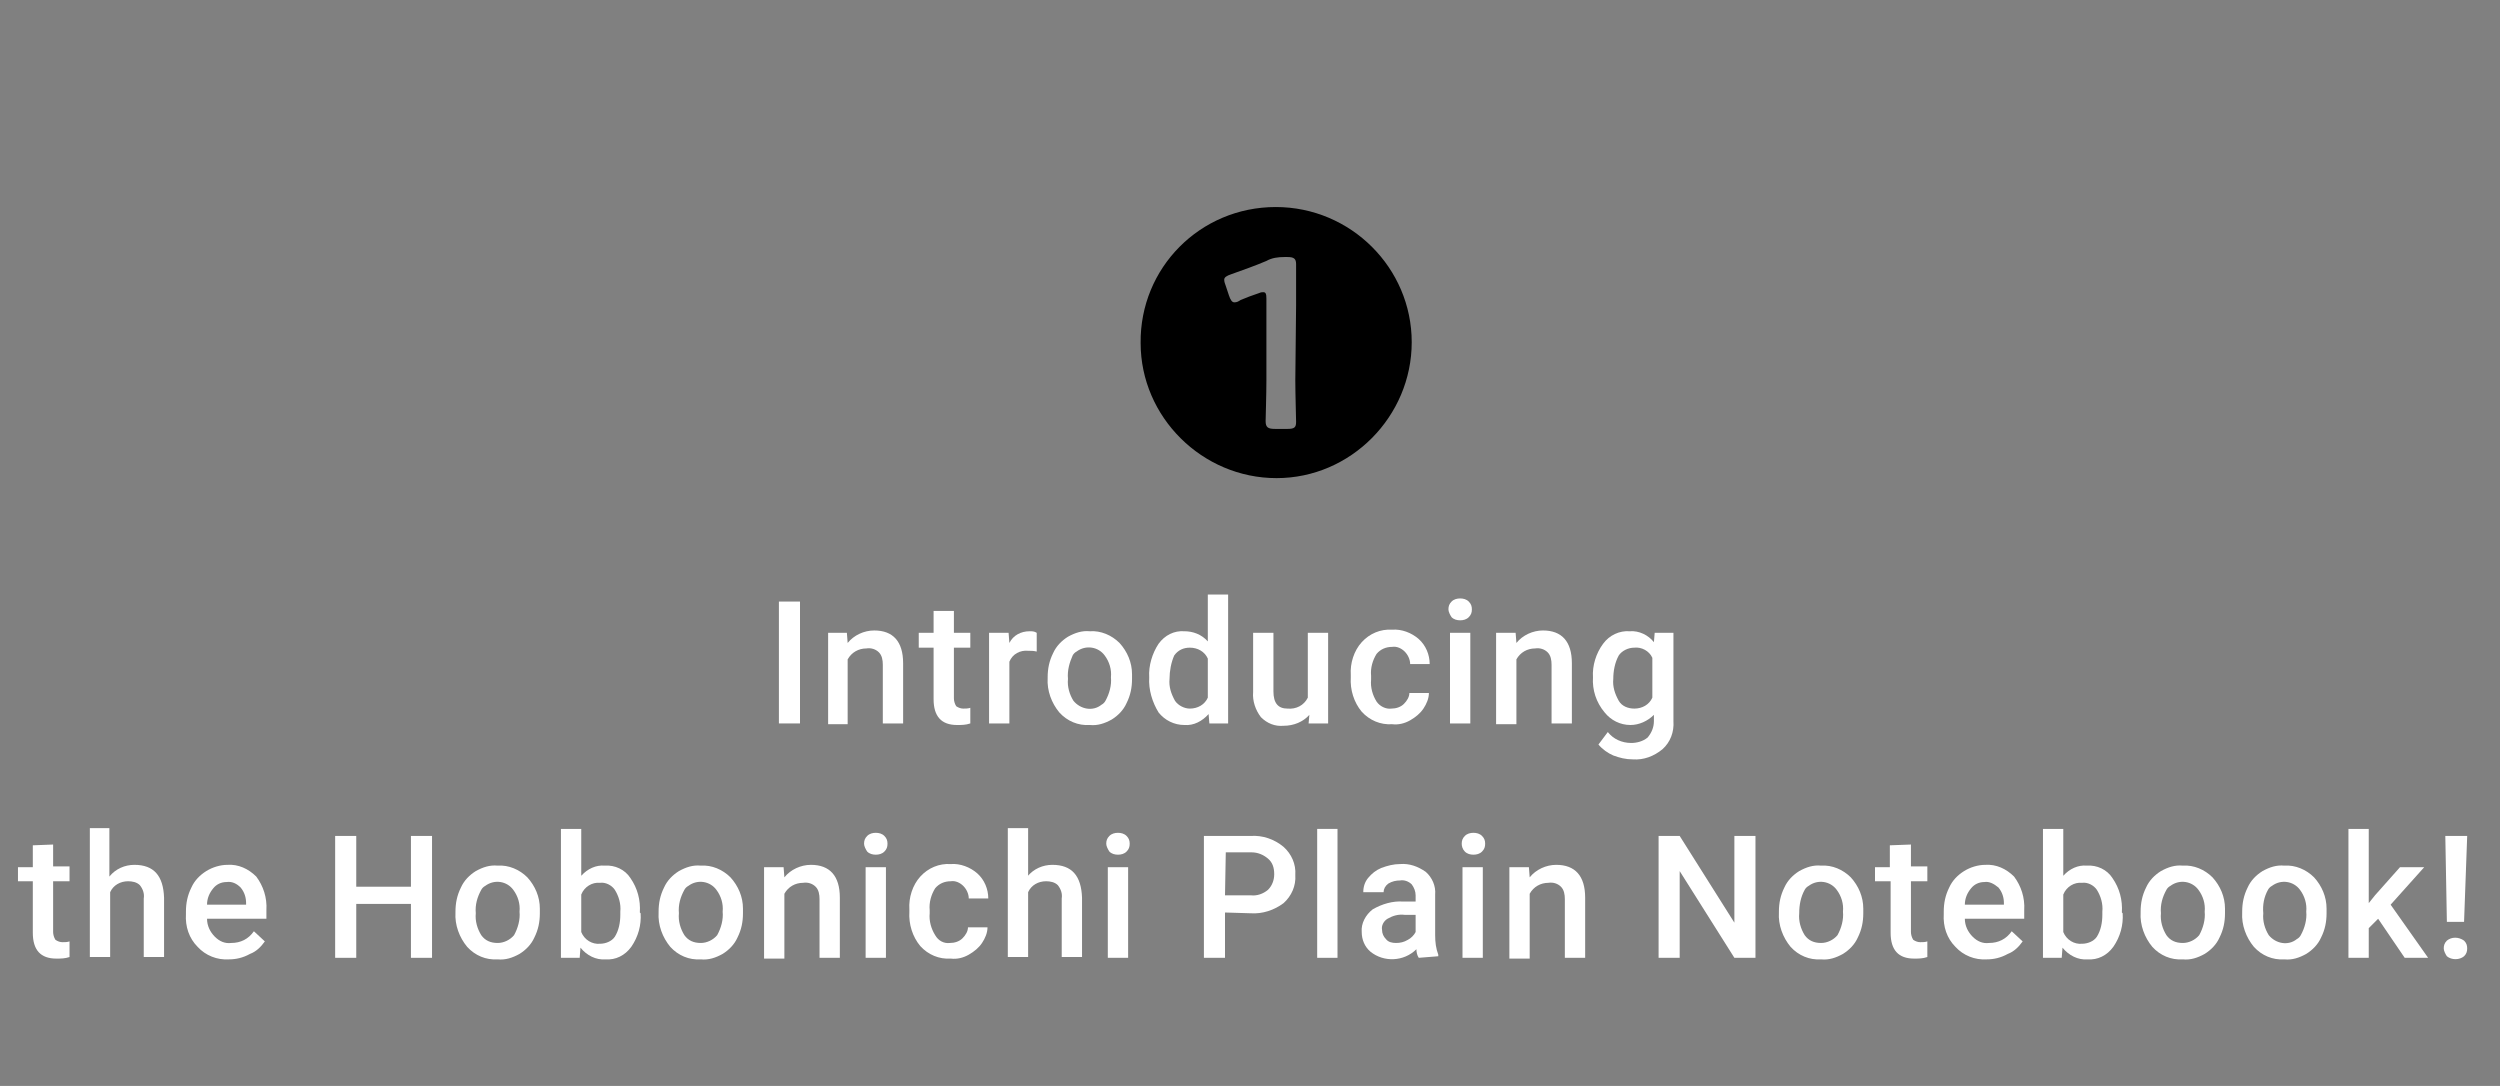
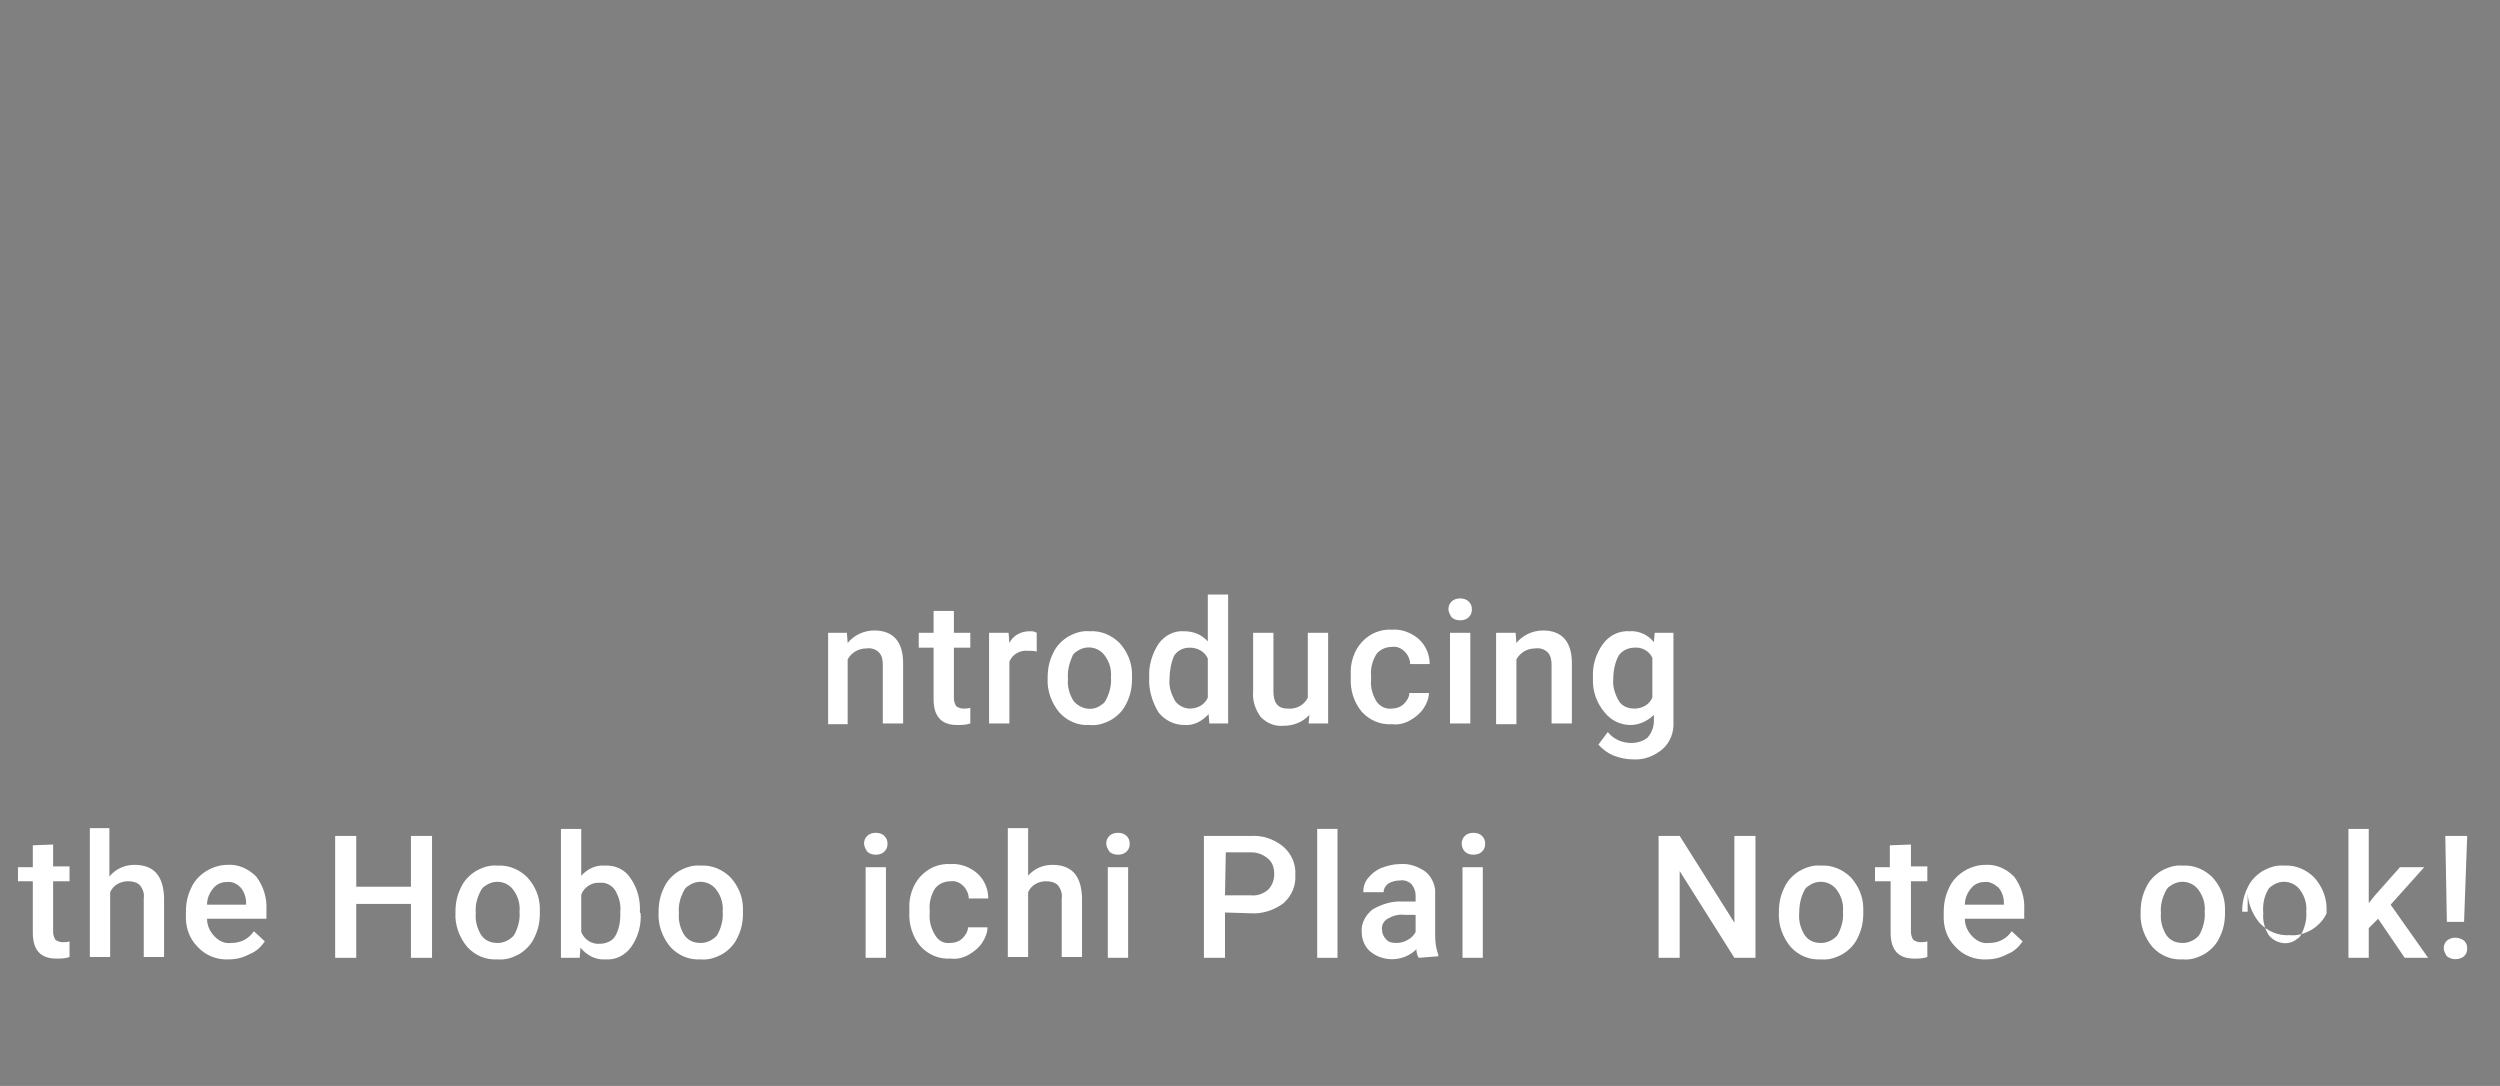
<svg xmlns="http://www.w3.org/2000/svg" version="1.1" id="レイヤー_1" x="0px" y="0px" viewBox="0 0 320 139" style="enable-background:new 0 0 320 139;" xml:space="preserve">
  <rect x="0" y="0" width="320" height="139" fill="#808080" stroke="none" />
  <style type="text/css">
	.st0{fill:#FFFFFF;}
</style>
-   <path class="st0" d="M102.4,92.6h-2.7V77h2.7V92.6z" />
  <path class="st0" d="M108.4,81l0.1,1.3c0.8-1,2.1-1.6,3.4-1.6c2.4,0,3.7,1.4,3.7,4.2v7.7H113v-7.5c0-0.6-0.1-1.2-0.5-1.6  c-0.4-0.4-1-0.6-1.6-0.5c-1,0-1.9,0.5-2.4,1.4v8.3H106V81H108.4z" />
  <path class="st0" d="M122.1,78.1V81h2.1v1.9h-2.1v6.5c0,0.3,0.1,0.7,0.3,1c0.3,0.2,0.6,0.3,0.9,0.3c0.3,0,0.6,0,0.9-0.1v2  c-0.6,0.2-1.1,0.2-1.7,0.2c-2,0-3-1.1-3-3.3v-6.6h-1.9V81h1.9v-2.8H122.1z" />
  <path class="st0" d="M132.7,83.4c-0.4-0.1-0.7-0.1-1.1-0.1c-1-0.1-2,0.4-2.4,1.4v7.9h-2.6V81h2.5l0.1,1.3c0.5-1,1.5-1.5,2.6-1.5  c0.3,0,0.6,0,0.9,0.2L132.7,83.4z" />
  <path class="st0" d="M134.1,86.7c0-1.1,0.2-2.1,0.7-3.1c0.4-0.9,1.1-1.6,1.9-2.1c0.9-0.5,1.8-0.8,2.8-0.7c1.4-0.1,2.8,0.5,3.8,1.5  c1,1.1,1.6,2.5,1.6,4l0,0.6c0,1.1-0.2,2.1-0.7,3.1c-0.4,0.9-1.1,1.6-1.9,2.1c-0.9,0.5-1.8,0.8-2.8,0.7c-1.5,0.1-2.9-0.5-3.9-1.6  c-1-1.2-1.6-2.8-1.5-4.4L134.1,86.7z M136.7,86.9c-0.1,1,0.2,2,0.7,2.8c0.9,1.1,2.5,1.4,3.6,0.5c0.2-0.1,0.4-0.3,0.5-0.5  c0.5-0.9,0.8-2,0.7-3c0.1-1-0.2-2-0.8-2.8c-0.8-1.1-2.4-1.4-3.6-0.5c-0.2,0.1-0.4,0.3-0.5,0.5C136.9,84.8,136.6,85.8,136.7,86.9z" />
  <path class="st0" d="M147.1,86.7c-0.1-1.5,0.4-3.1,1.2-4.3c0.8-1.1,2-1.7,3.3-1.6c1.1,0,2.2,0.4,3,1.3v-6h2.6v16.5h-2.4l-0.1-1.2  c-0.8,0.9-1.9,1.5-3.1,1.4c-1.3,0-2.5-0.6-3.3-1.6C147.5,89.9,147,88.3,147.1,86.7z M149.7,86.9c-0.1,1,0.2,1.9,0.7,2.8  c0.4,0.6,1.2,1,1.9,1c1,0,1.9-0.5,2.3-1.4v-5c-0.4-0.9-1.3-1.4-2.3-1.4c-0.8,0-1.5,0.3-2,1C149.9,84.8,149.7,85.9,149.7,86.9z" />
  <path class="st0" d="M167.6,91.5c-0.8,0.9-2,1.4-3.3,1.4c-1.1,0.1-2.1-0.3-2.9-1.1c-0.7-0.9-1.1-2.1-1-3.2V81h2.6v7.5  c0,1.5,0.6,2.2,1.8,2.2c1.1,0.1,2.1-0.4,2.6-1.4V81h2.6v11.6h-2.5L167.6,91.5z" />
  <path class="st0" d="M178.1,90.7c0.6,0,1.2-0.2,1.6-0.6c0.4-0.4,0.7-0.9,0.7-1.4h2.5c0,0.7-0.3,1.4-0.7,2c-0.4,0.6-1,1.1-1.7,1.5  c-0.7,0.4-1.5,0.6-2.3,0.5c-1.5,0.1-2.9-0.5-3.9-1.6c-1-1.2-1.5-2.8-1.4-4.4v-0.3c-0.1-1.5,0.4-3.1,1.4-4.2c1-1.1,2.4-1.7,3.9-1.6  c1.2-0.1,2.5,0.4,3.4,1.2c0.9,0.8,1.4,2,1.4,3.2h-2.5c0-0.6-0.3-1.2-0.7-1.6c-0.4-0.4-1-0.7-1.6-0.6c-0.8,0-1.5,0.3-2,0.9  c-0.5,0.8-0.8,1.8-0.7,2.8V87c-0.1,1,0.2,2,0.7,2.8C176.6,90.4,177.4,90.8,178.1,90.7z" />
  <path class="st0" d="M185.4,78c0-0.4,0.1-0.7,0.4-1c0.3-0.3,0.7-0.4,1.1-0.4c0.4,0,0.8,0.1,1.1,0.4c0.3,0.3,0.4,0.6,0.4,1  c0,0.4-0.1,0.7-0.4,1c-0.3,0.3-0.7,0.4-1.1,0.4c-0.4,0-0.8-0.1-1.1-0.4C185.6,78.7,185.4,78.3,185.4,78z M188.2,92.6h-2.6V81h2.6  L188.2,92.6z" />
  <path class="st0" d="M194,81l0.1,1.3c0.8-1,2.1-1.6,3.4-1.6c2.4,0,3.7,1.4,3.7,4.2v7.7h-2.6v-7.5c0-0.6-0.1-1.2-0.5-1.6  c-0.4-0.4-1-0.6-1.6-0.5c-1,0-1.9,0.5-2.4,1.4v8.3h-2.6V81H194z" />
  <path class="st0" d="M203.9,86.7c-0.1-1.5,0.4-3.1,1.3-4.3c0.8-1.1,2.1-1.7,3.4-1.6c1.2-0.1,2.4,0.5,3.1,1.4l0.1-1.2h2.4v11.3  c0.1,1.4-0.4,2.7-1.4,3.6c-1.1,0.9-2.4,1.4-3.8,1.3c-0.9,0-1.7-0.2-2.5-0.5c-0.7-0.3-1.4-0.8-1.9-1.4l1.2-1.6c0.7,0.9,1.8,1.4,3,1.4  c0.7,0,1.5-0.2,2.1-0.7c0.5-0.6,0.8-1.3,0.8-2.1v-0.8c-0.8,0.8-1.9,1.3-3,1.3c-1.3,0-2.5-0.6-3.3-1.6  C204.3,89.9,203.8,88.3,203.9,86.7z M206.5,86.9c-0.1,1,0.2,1.9,0.7,2.8c0.4,0.7,1.2,1,2,1c1,0,1.9-0.5,2.3-1.4v-5.1  c-0.4-0.9-1.4-1.4-2.3-1.3c-0.8,0-1.6,0.4-2,1C206.7,84.8,206.5,85.9,206.5,86.9z" />
  <path class="st0" d="M6.8,108.1v2.8h2.1v1.9H6.8v6.5c0,0.3,0.1,0.7,0.3,1c0.3,0.2,0.6,0.3,0.9,0.3c0.3,0,0.6,0,0.9-0.1v2  c-0.6,0.2-1.1,0.2-1.7,0.2c-2,0-3-1.1-3-3.3v-6.6H2.3V111h1.9v-2.8L6.8,108.1z" />
  <path class="st0" d="M14,112.2c0.8-1,2-1.5,3.2-1.5c2.5,0,3.7,1.4,3.8,4.2v7.6h-2.6v-7.5c0.1-0.6-0.1-1.2-0.5-1.7  c-0.4-0.4-1-0.5-1.5-0.5c-1,0-1.9,0.5-2.3,1.4v8.3h-2.6v-16.5H14V112.2z" />
  <path class="st0" d="M29.3,122.8c-1.5,0.1-3-0.5-4-1.6c-1.1-1.1-1.6-2.6-1.5-4.2v-0.3c0-1.1,0.2-2.1,0.7-3.1  c0.4-0.9,1.1-1.6,1.9-2.1c0.8-0.5,1.8-0.8,2.7-0.8c1.4-0.1,2.7,0.5,3.7,1.5c0.9,1.2,1.4,2.7,1.3,4.3v1.1h-7.6c0,0.9,0.4,1.7,1,2.3  c0.6,0.6,1.3,0.9,2.1,0.8c1.2,0,2.2-0.5,2.9-1.5l1.4,1.3c-0.5,0.7-1.1,1.3-1.9,1.6C31.1,122.6,30.2,122.8,29.3,122.8z M29,112.9  c-0.7,0-1.3,0.3-1.7,0.8c-0.5,0.6-0.8,1.3-0.8,2.1h5v-0.2c0-0.7-0.2-1.4-0.7-2C30.3,113.1,29.7,112.8,29,112.9z" />
  <path class="st0" d="M55.3,122.6h-2.7v-6.9h-7v6.9h-2.7V107h2.7v6.5h7V107h2.7L55.3,122.6z" />
  <path class="st0" d="M58.3,116.7c0-1.1,0.2-2.1,0.7-3.1c0.4-0.9,1.1-1.6,1.9-2.1c0.9-0.5,1.8-0.8,2.8-0.7c1.4-0.1,2.8,0.5,3.8,1.5  c1,1.1,1.6,2.5,1.6,4l0,0.6c0,1.1-0.2,2.1-0.7,3.1c-0.4,0.9-1.1,1.6-1.9,2.1c-0.9,0.5-1.8,0.8-2.8,0.7c-1.5,0.1-2.9-0.5-3.9-1.6  c-1-1.2-1.6-2.8-1.5-4.4L58.3,116.7z M60.9,116.9c-0.1,1,0.2,2,0.7,2.8c0.5,0.7,1.2,1,2.1,1c0.8,0,1.6-0.4,2.1-1  c0.5-0.9,0.8-2,0.7-3c0.1-1-0.2-2-0.8-2.8c-0.8-1.1-2.4-1.4-3.6-0.5c-0.2,0.1-0.4,0.3-0.5,0.5C61.1,114.8,60.8,115.8,60.9,116.9z" />
  <path class="st0" d="M82,116.9c0.1,1.5-0.3,3-1.2,4.3c-0.8,1.1-2,1.7-3.3,1.6c-1.2,0.1-2.4-0.5-3.2-1.5l-0.1,1.3h-2.4v-16.5h2.6v6  c0.8-0.9,1.9-1.4,3-1.3c1.3-0.1,2.6,0.5,3.3,1.6c0.9,1.3,1.3,2.8,1.2,4.4L82,116.9z M79.4,116.7c0.1-1-0.2-2-0.7-2.8  c-0.4-0.6-1.2-1-1.9-0.9c-1-0.1-2,0.5-2.4,1.5v4.8c0.4,1,1.4,1.6,2.4,1.5c0.7,0,1.5-0.3,1.9-0.9c0.5-0.8,0.7-1.8,0.7-2.8L79.4,116.7  z" />
  <path class="st0" d="M84.3,116.7c0-1.1,0.2-2.1,0.7-3.1c0.4-0.9,1.1-1.6,1.9-2.1c0.9-0.5,1.8-0.8,2.8-0.7c1.4-0.1,2.8,0.5,3.8,1.5  c1,1.1,1.6,2.5,1.6,4l0,0.6c0,1.1-0.2,2.1-0.7,3.1c-0.4,0.9-1.1,1.6-1.9,2.1c-0.9,0.5-1.8,0.8-2.8,0.7c-1.5,0.1-2.9-0.5-3.9-1.6  c-1-1.2-1.6-2.8-1.5-4.4L84.3,116.7z M86.9,116.9c-0.1,1,0.2,2,0.7,2.8c0.5,0.7,1.2,1,2.1,1c0.8,0,1.6-0.4,2.1-1  c0.5-0.9,0.8-2,0.7-3c0.1-1-0.2-2-0.8-2.8c-0.8-1.1-2.4-1.4-3.6-0.5c-0.2,0.1-0.4,0.3-0.5,0.5C87.1,114.8,86.8,115.8,86.9,116.9z" />
-   <path class="st0" d="M100.3,111l0.1,1.3c0.8-1,2.1-1.6,3.4-1.6c2.4,0,3.7,1.4,3.7,4.2v7.7h-2.6v-7.5c0-0.6-0.1-1.2-0.5-1.6  c-0.4-0.4-1-0.6-1.6-0.5c-1,0-1.9,0.5-2.4,1.4v8.3h-2.6V111L100.3,111z" />
  <path class="st0" d="M110.6,108c0-0.4,0.1-0.7,0.4-1c0.3-0.3,0.7-0.4,1.1-0.4c0.4,0,0.8,0.1,1.1,0.4c0.3,0.3,0.4,0.6,0.4,1  c0,0.4-0.1,0.7-0.4,1c-0.3,0.3-0.7,0.4-1.1,0.4c-0.4,0-0.8-0.1-1.1-0.4C110.8,108.7,110.6,108.3,110.6,108z M113.4,122.6h-2.6V111  h2.6V122.6z" />
  <path class="st0" d="M121.6,120.7c0.6,0,1.2-0.2,1.6-0.6c0.4-0.4,0.7-0.9,0.7-1.4h2.5c0,0.7-0.3,1.4-0.7,2c-0.4,0.6-1,1.1-1.7,1.5  c-0.7,0.4-1.5,0.6-2.3,0.5c-1.5,0.1-2.9-0.5-3.9-1.6c-1-1.2-1.5-2.8-1.4-4.4v-0.3c-0.1-1.5,0.4-3.1,1.4-4.2c1-1.1,2.4-1.7,3.9-1.6  c1.2-0.1,2.5,0.4,3.4,1.2c0.9,0.8,1.4,2,1.4,3.2h-2.5c0-0.6-0.3-1.2-0.7-1.6c-0.4-0.4-1-0.7-1.6-0.6c-0.8,0-1.5,0.3-2,0.9  c-0.5,0.8-0.8,1.8-0.7,2.8v0.4c-0.1,1,0.2,2,0.7,2.8C120.1,120.4,120.8,120.8,121.6,120.7z" />
  <path class="st0" d="M131.5,112.2c0.8-1,2-1.5,3.2-1.5c2.5,0,3.7,1.4,3.8,4.2v7.6h-2.6v-7.5c0.1-0.6-0.1-1.2-0.5-1.7  c-0.4-0.4-1-0.5-1.5-0.5c-1,0-1.9,0.5-2.3,1.4v8.3h-2.6v-16.5h2.6V112.2z" />
  <path class="st0" d="M141.6,108c0-0.4,0.1-0.7,0.4-1c0.3-0.3,0.7-0.4,1.1-0.4c0.4,0,0.8,0.1,1.1,0.4c0.3,0.3,0.4,0.6,0.4,1  c0,0.4-0.1,0.7-0.4,1c-0.3,0.3-0.7,0.4-1.1,0.4c-0.4,0-0.8-0.1-1.1-0.4C141.8,108.7,141.6,108.3,141.6,108z M144.4,122.6h-2.6V111  h2.6L144.4,122.6z" />
  <path class="st0" d="M156.8,116.8v5.8h-2.7V107h6c1.5-0.1,3,0.4,4.2,1.4c1,0.9,1.6,2.2,1.5,3.6c0.1,1.4-0.5,2.7-1.5,3.6  c-1.2,0.9-2.7,1.4-4.2,1.3L156.8,116.8z M156.8,114.6h3.3c0.8,0.1,1.6-0.2,2.2-0.7c0.5-0.5,0.8-1.2,0.8-2c0-0.8-0.2-1.5-0.8-2  c-0.6-0.5-1.3-0.8-2.1-0.8h-3.3L156.8,114.6z" />
  <path class="st0" d="M171.2,122.6h-2.6v-16.5h2.6V122.6z" />
  <path class="st0" d="M181.6,122.6c-0.2-0.3-0.3-0.7-0.3-1.1c-1.6,1.6-4.2,1.7-5.9,0.3c-0.7-0.6-1.1-1.5-1.1-2.5  c-0.1-1.1,0.5-2.2,1.4-2.9c1.2-0.7,2.6-1.1,3.9-1h1.6v-0.8c0-0.5-0.2-1-0.5-1.4c-0.4-0.4-1-0.6-1.5-0.5c-0.5,0-1,0.1-1.5,0.4  c-0.4,0.3-0.6,0.7-0.6,1.1h-2.6c0-0.7,0.2-1.3,0.6-1.8c0.5-0.6,1-1,1.7-1.3c0.8-0.3,1.6-0.5,2.4-0.5c1.2-0.1,2.3,0.3,3.3,1  c0.8,0.7,1.3,1.8,1.2,2.9v5.2c0,0.9,0.1,1.7,0.4,2.5v0.2L181.6,122.6z M178.7,120.7c0.5,0,1-0.1,1.5-0.4c0.4-0.2,0.8-0.6,1-1v-2.2  h-1.4c-0.8-0.1-1.5,0.1-2.2,0.5c-0.5,0.3-0.8,0.9-0.7,1.4c0,0.5,0.2,0.9,0.5,1.2C177.7,120.6,178.2,120.7,178.7,120.7z" />
  <path class="st0" d="M187.1,108c0-0.4,0.1-0.7,0.4-1c0.3-0.3,0.7-0.4,1.1-0.4c0.4,0,0.8,0.1,1.1,0.4c0.3,0.3,0.4,0.6,0.4,1  c0,0.4-0.1,0.7-0.4,1c-0.3,0.3-0.7,0.4-1.1,0.4c-0.4,0-0.8-0.1-1.1-0.4C187.2,108.7,187.1,108.3,187.1,108z M189.8,122.6h-2.6V111  h2.6V122.6z" />
-   <path class="st0" d="M195.7,111l0.1,1.3c0.8-1,2.1-1.6,3.4-1.6c2.4,0,3.7,1.4,3.7,4.2v7.7h-2.6v-7.5c0-0.6-0.1-1.2-0.5-1.6  c-0.4-0.4-1-0.6-1.6-0.5c-1,0-1.9,0.5-2.4,1.4v8.3h-2.6V111L195.7,111z" />
  <path class="st0" d="M224.7,122.6H222l-7-11.1v11.1h-2.7V107h2.7l7,11.1V107h2.7L224.7,122.6z" />
  <path class="st0" d="M227.7,116.7c0-1.1,0.2-2.1,0.7-3.1c0.4-0.9,1.1-1.6,1.9-2.1c0.9-0.5,1.8-0.8,2.8-0.7c1.4-0.1,2.8,0.5,3.8,1.5  c1,1.1,1.6,2.5,1.6,4l0,0.6c0,1.1-0.2,2.1-0.7,3.1c-0.4,0.9-1.1,1.6-1.9,2.1c-0.9,0.5-1.8,0.8-2.8,0.7c-1.5,0.1-2.9-0.5-3.9-1.6  c-1-1.2-1.6-2.8-1.5-4.4L227.7,116.7z M230.3,116.9c-0.1,1,0.2,2,0.7,2.8c0.5,0.7,1.2,1,2.1,1c0.8,0,1.6-0.4,2.1-1  c0.5-0.9,0.8-2,0.7-3c0.1-1-0.2-2-0.8-2.8c-0.8-1.1-2.4-1.4-3.6-0.5c-0.2,0.1-0.4,0.3-0.5,0.5C230.5,114.8,230.3,115.8,230.3,116.9z  " />
  <path class="st0" d="M244.6,108.1v2.8h2.1v1.9h-2.1v6.5c0,0.3,0.1,0.7,0.3,1c0.3,0.2,0.6,0.3,0.9,0.3c0.3,0,0.6,0,0.9-0.1v2  c-0.6,0.2-1.1,0.2-1.7,0.2c-2,0-3-1.1-3-3.3v-6.6H240V111h1.9v-2.8L244.6,108.1z" />
  <path class="st0" d="M254.3,122.8c-1.5,0.1-3-0.5-4-1.6c-1.1-1.1-1.6-2.6-1.5-4.2v-0.3c0-1.1,0.2-2.1,0.7-3.1  c0.4-0.9,1.1-1.6,1.9-2.1c0.8-0.5,1.8-0.8,2.7-0.8c1.4-0.1,2.7,0.5,3.7,1.5c0.9,1.2,1.4,2.7,1.3,4.3v1.1h-7.6c0,0.9,0.4,1.7,1,2.3  c0.6,0.6,1.3,0.9,2.1,0.8c1.2,0,2.2-0.5,2.9-1.5l1.4,1.3c-0.5,0.7-1.1,1.3-1.9,1.6C256.1,122.6,255.2,122.8,254.3,122.8z M254,112.9  c-0.7,0-1.3,0.3-1.7,0.8c-0.5,0.6-0.8,1.3-0.8,2.1h5v-0.2c0-0.7-0.2-1.4-0.7-2C255.2,113.1,254.6,112.8,254,112.9z" />
-   <path class="st0" d="M271.7,116.9c0.1,1.5-0.3,3-1.2,4.3c-0.8,1.1-2,1.7-3.3,1.6c-1.2,0.1-2.4-0.5-3.2-1.5l-0.1,1.3h-2.4v-16.5h2.6  v6c0.8-0.9,1.9-1.4,3-1.3c1.3-0.1,2.6,0.5,3.3,1.6c0.9,1.3,1.3,2.8,1.2,4.4L271.7,116.9z M269.1,116.7c0.1-1-0.2-2-0.7-2.8  c-0.4-0.6-1.2-1-1.9-0.9c-1-0.1-2,0.5-2.4,1.5v4.8c0.4,1,1.4,1.6,2.4,1.5c0.7,0,1.5-0.3,1.9-0.9c0.5-0.8,0.7-1.8,0.7-2.8  L269.1,116.7z" />
  <path class="st0" d="M274,116.7c0-1.1,0.2-2.1,0.7-3.1c0.4-0.9,1.1-1.6,1.9-2.1c0.9-0.5,1.8-0.8,2.8-0.7c1.4-0.1,2.8,0.5,3.8,1.5  c1,1.1,1.6,2.5,1.6,4l0,0.6c0,1.1-0.2,2.1-0.7,3.1c-0.4,0.9-1.1,1.6-1.9,2.1c-0.9,0.5-1.8,0.8-2.8,0.7c-1.5,0.1-2.9-0.5-3.9-1.6  c-1-1.2-1.6-2.8-1.5-4.4L274,116.7z M276.6,116.9c-0.1,1,0.2,2,0.7,2.8c0.5,0.7,1.2,1,2.1,1c0.8,0,1.6-0.4,2.1-1  c0.5-0.9,0.8-2,0.7-3c0.1-1-0.2-2-0.8-2.8c-0.8-1.1-2.4-1.4-3.6-0.5c-0.2,0.1-0.4,0.3-0.5,0.5C276.8,114.8,276.5,115.8,276.6,116.9z  " />
-   <path class="st0" d="M287,116.7c0-1.1,0.2-2.1,0.7-3.1c0.4-0.9,1.1-1.6,1.9-2.1c0.9-0.5,1.8-0.8,2.8-0.7c1.4-0.1,2.8,0.5,3.8,1.5  c1,1.1,1.6,2.5,1.6,4l0,0.6c0,1.1-0.2,2.1-0.7,3.1c-0.4,0.9-1.1,1.6-1.9,2.1c-0.9,0.5-1.8,0.8-2.8,0.7c-1.5,0.1-2.9-0.5-3.9-1.6  c-1-1.2-1.6-2.8-1.5-4.4V116.7z M289.7,116.9c-0.1,1,0.2,2,0.7,2.8c0.9,1.1,2.5,1.4,3.6,0.5c0.2-0.1,0.4-0.3,0.5-0.5  c0.5-0.9,0.8-2,0.7-3c0.1-1-0.2-2-0.8-2.8c-0.8-1.1-2.4-1.4-3.6-0.5c-0.2,0.1-0.4,0.3-0.5,0.5C289.8,114.8,289.6,115.8,289.7,116.9  L289.7,116.9z" />
+   <path class="st0" d="M287,116.7c0-1.1,0.2-2.1,0.7-3.1c0.4-0.9,1.1-1.6,1.9-2.1c0.9-0.5,1.8-0.8,2.8-0.7c1.4-0.1,2.8,0.5,3.8,1.5  c1,1.1,1.6,2.5,1.6,4l0,0.6c-0.4,0.9-1.1,1.6-1.9,2.1c-0.9,0.5-1.8,0.8-2.8,0.7c-1.5,0.1-2.9-0.5-3.9-1.6  c-1-1.2-1.6-2.8-1.5-4.4V116.7z M289.7,116.9c-0.1,1,0.2,2,0.7,2.8c0.9,1.1,2.5,1.4,3.6,0.5c0.2-0.1,0.4-0.3,0.5-0.5  c0.5-0.9,0.8-2,0.7-3c0.1-1-0.2-2-0.8-2.8c-0.8-1.1-2.4-1.4-3.6-0.5c-0.2,0.1-0.4,0.3-0.5,0.5C289.8,114.8,289.6,115.8,289.7,116.9  L289.7,116.9z" />
  <path class="st0" d="M304.4,117.6l-1.2,1.2v3.8h-2.6v-16.5h2.6v9.5l0.8-1l3.2-3.6h3.1l-4.3,4.8l4.8,6.8h-3L304.4,117.6z" />
  <path class="st0" d="M312.8,121.4c0-0.4,0.1-0.7,0.4-1c0.6-0.5,1.5-0.5,2.2,0c0.3,0.3,0.4,0.6,0.4,1c0,0.4-0.1,0.7-0.4,1  c-0.6,0.5-1.6,0.5-2.2,0C313,122.1,312.8,121.7,312.8,121.4z M315.4,118h-2.2l-0.2-11h2.8L315.4,118z" />
-   <path d="M163.3,26.5c9.6,0,17.4,7.8,17.4,17.3s-7.8,17.4-17.3,17.4s-17.4-7.8-17.4-17.3l0,0C145.9,34.3,153.6,26.5,163.3,26.5  C163.2,26.5,163.2,26.5,163.3,26.5z M165.9,39.1c0-1.7,0-4.8,0-5.3c0-0.7-0.3-0.9-1.1-0.9h-0.4c-0.8,0-1.6,0.1-2.3,0.5  c-1.4,0.6-3.1,1.2-4.5,1.7c-0.6,0.2-0.9,0.4-0.9,0.7c0,0.3,0.1,0.5,0.2,0.8l0.4,1.2c0.2,0.6,0.4,0.9,0.7,0.9c0.3,0,0.5-0.1,0.8-0.3  c0.7-0.3,1.5-0.6,2.4-0.9c0.2-0.1,0.4-0.1,0.5-0.1c0.3,0,0.4,0.2,0.4,0.8v10.5c0,1.7-0.1,4.9-0.1,5.2c0,0.8,0.3,1,1.2,1h1.6  c0.9,0,1.1-0.2,1.1-0.9c0-0.5-0.1-3.6-0.1-5.3L165.9,39.1z" />
</svg>